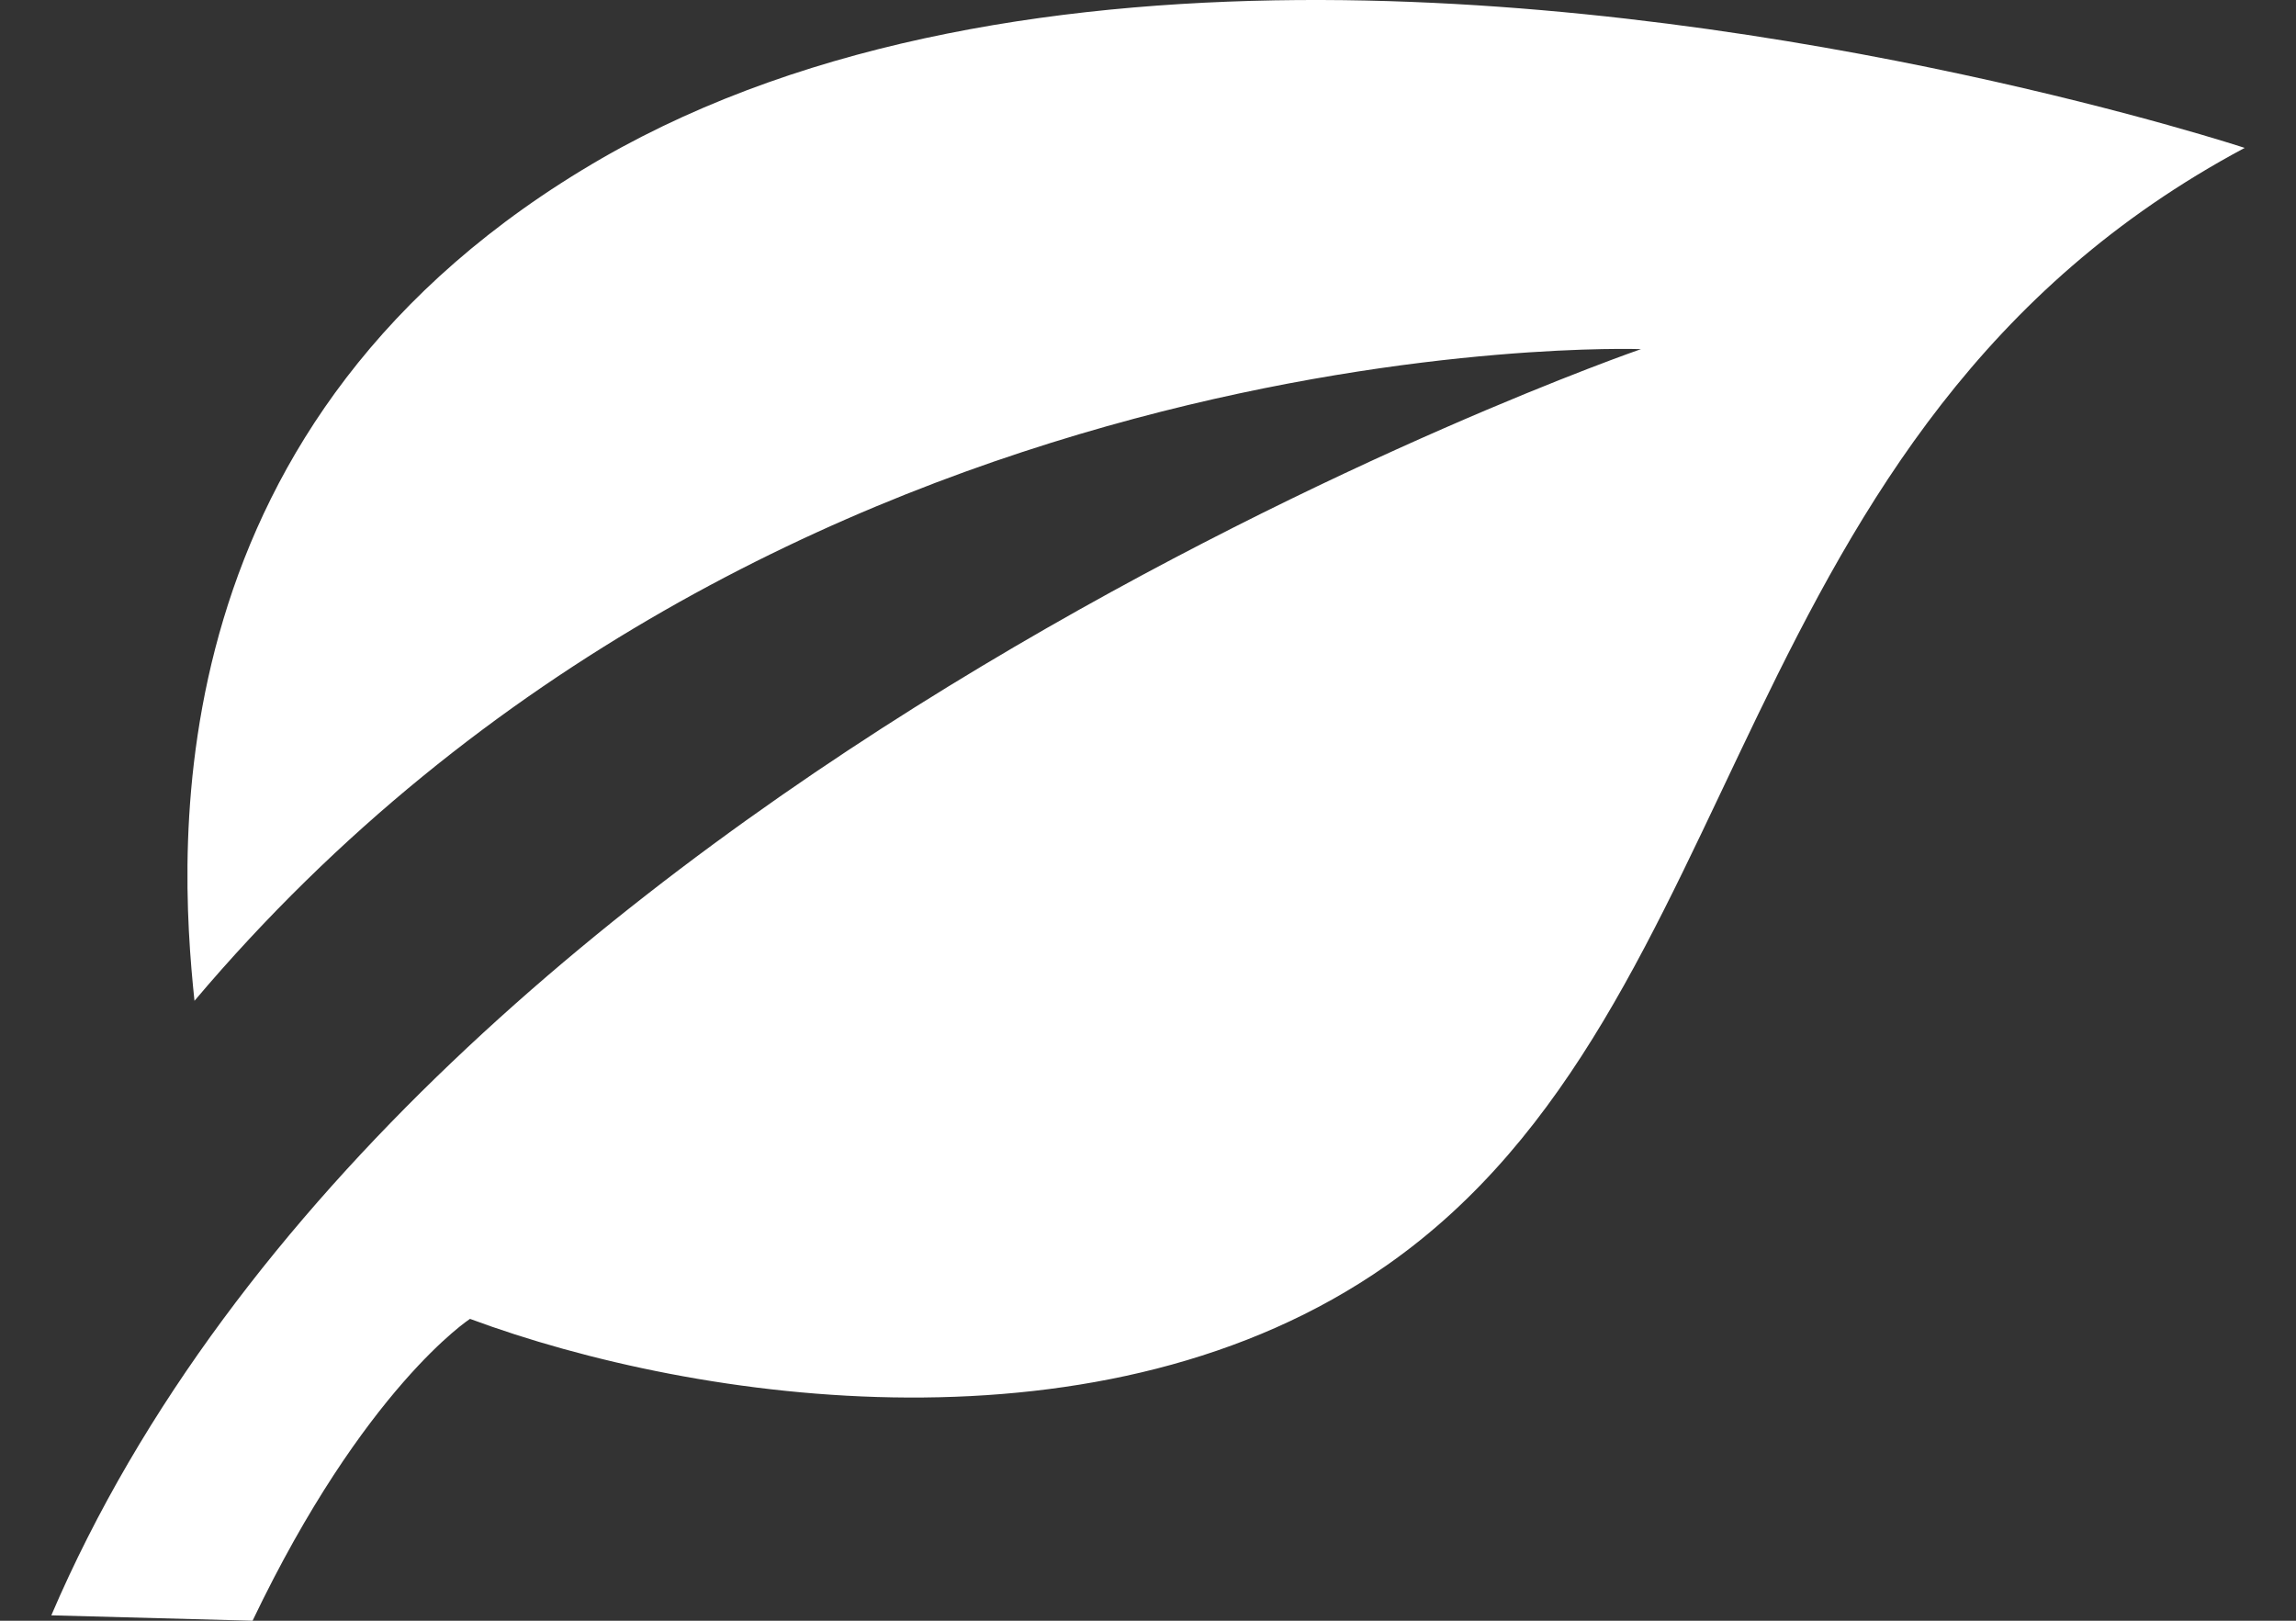
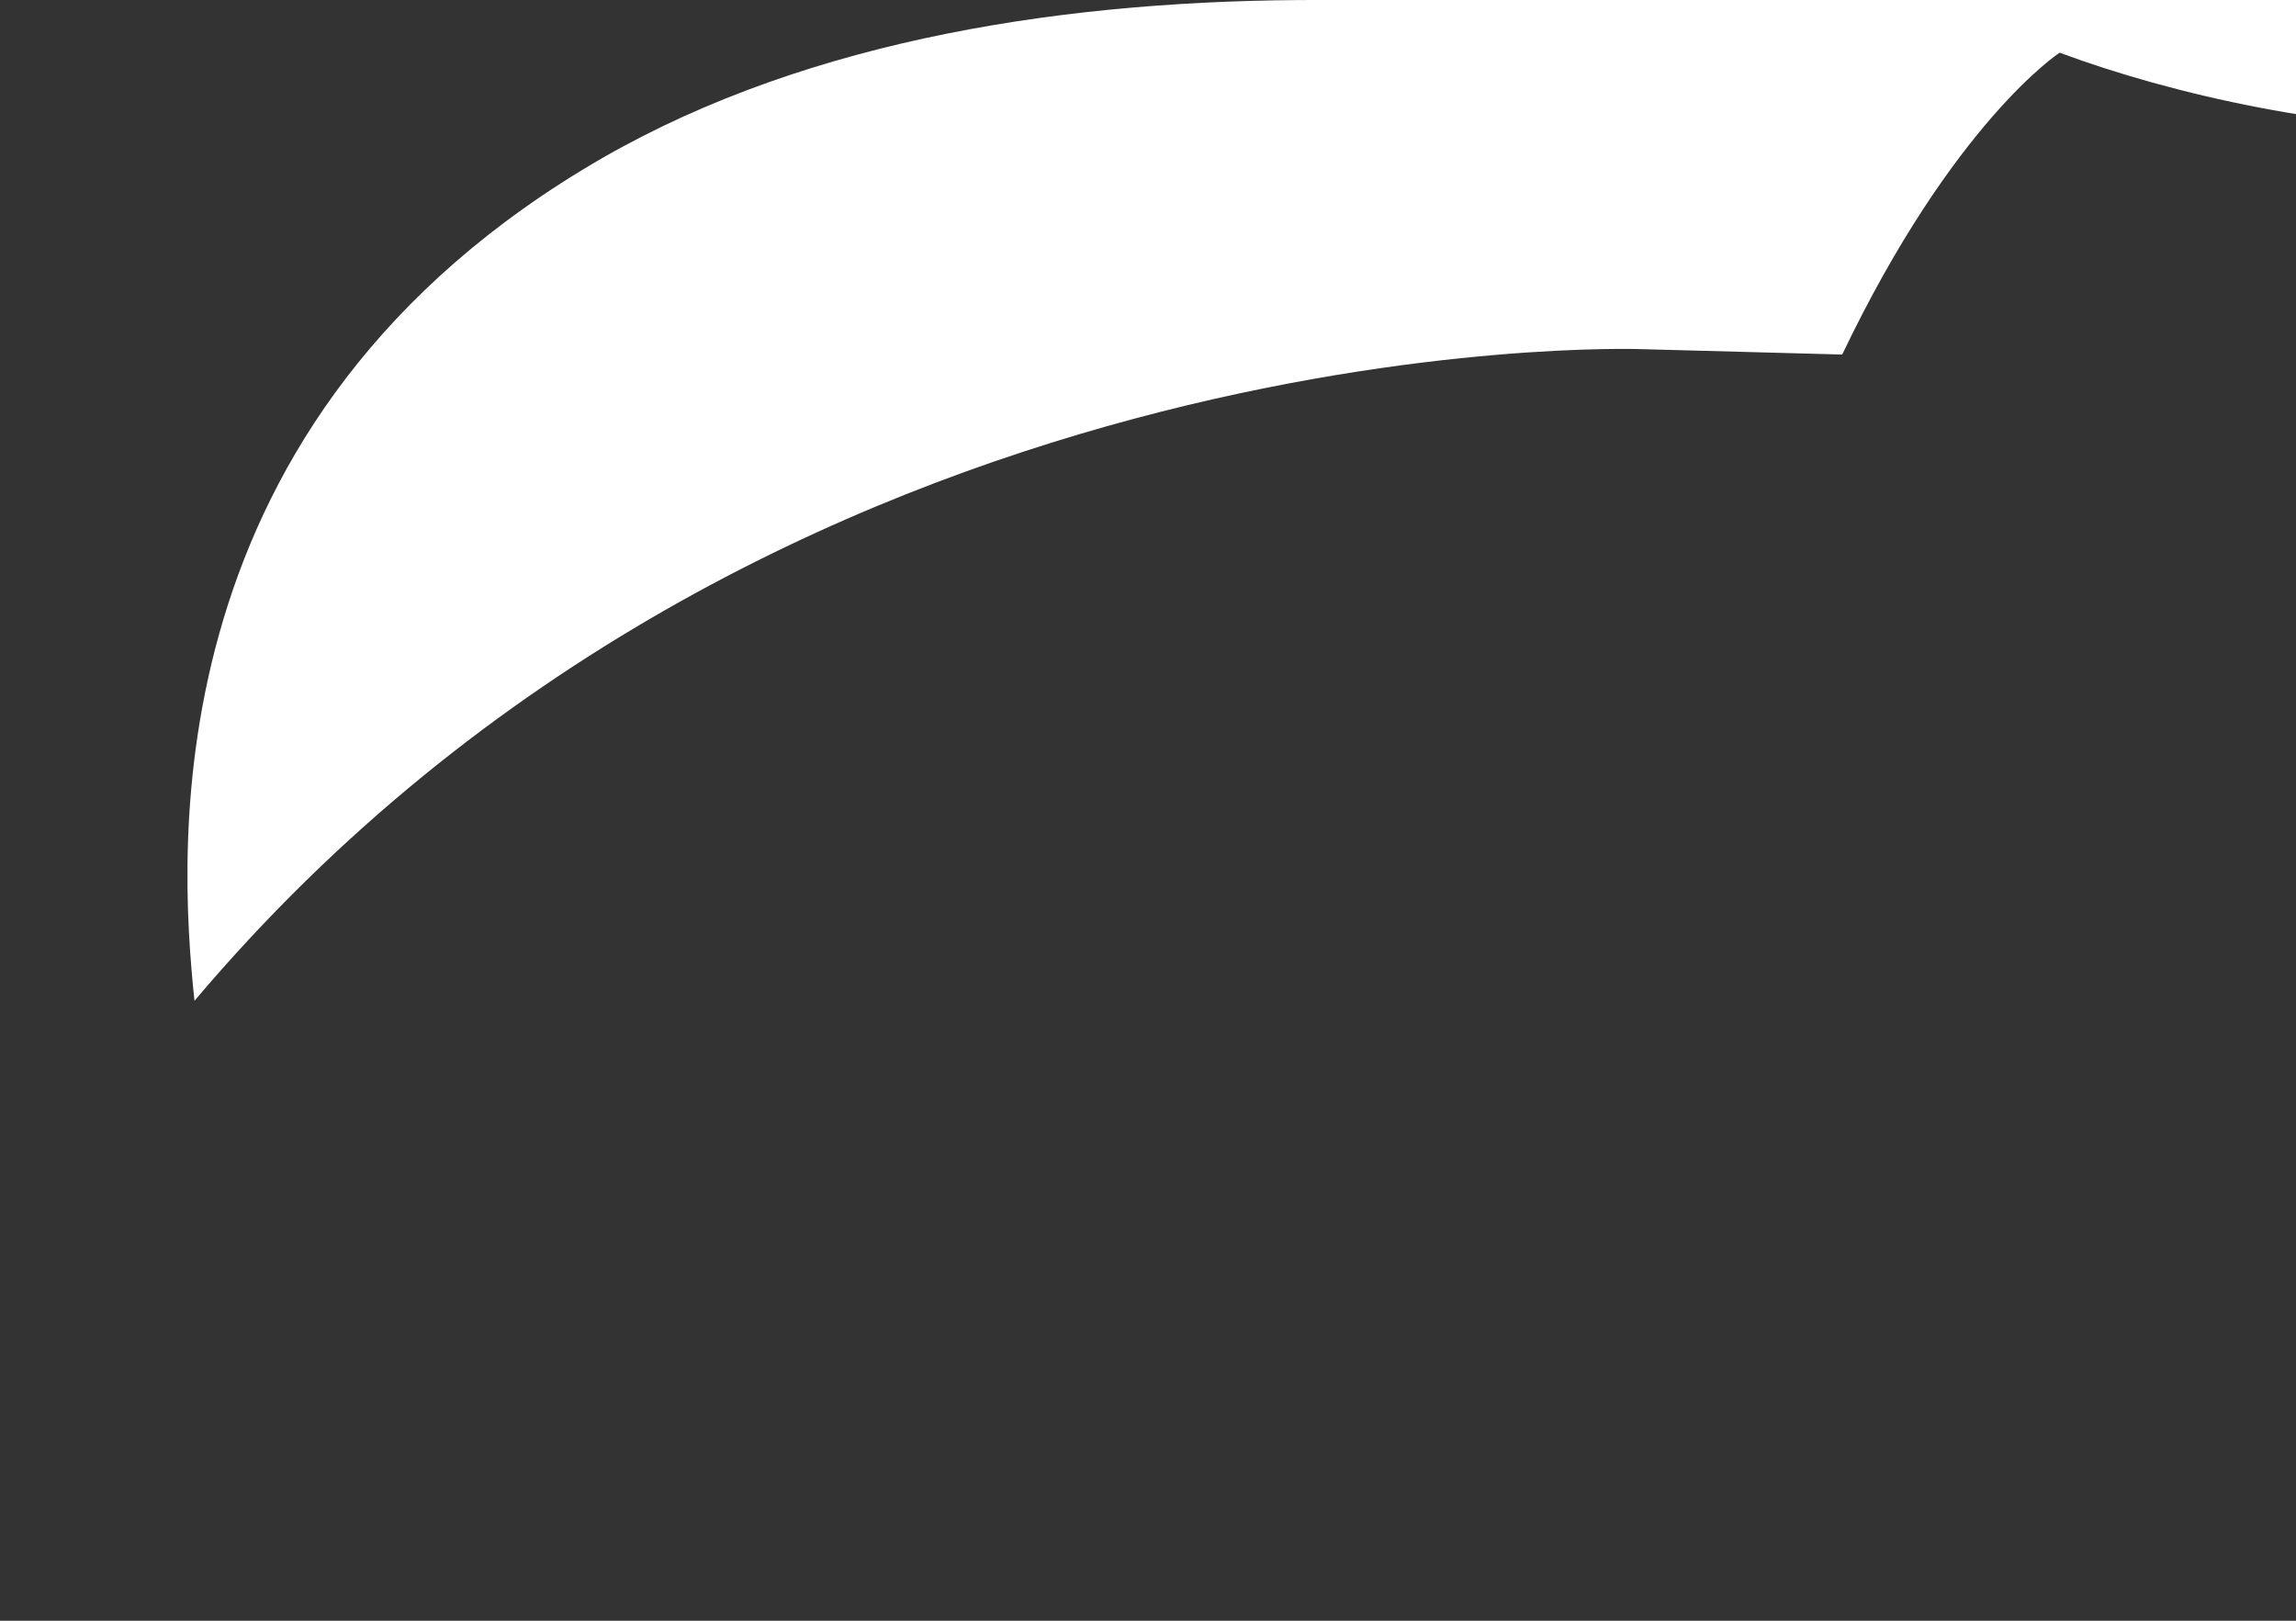
<svg xmlns="http://www.w3.org/2000/svg" width="34" height="24" viewBox="0 0 34 24">
  <rect x="0" y="0" width="34" height="24" fill="#333333" stroke="none" />
-   <path fill="#fff" d="M19.57 0c-3.7-.01-7.55.56-10.65 2.34-6.67 3.85-6.28 10.2-6.04 12.48C11.43 4.7 24.3 5.17 24.3 5.17S6.1 11.45.76 23.92l2.98.08c1.65-3.45 3.22-4.47 3.22-4.47 3.37 1.25 9.41 2.12 13.57-.79 5.5-3.84 4.94-12.4 12.71-16.55 0 0-6.59-2.17-13.67-2.19z" />
+   <path fill="#fff" d="M19.57 0c-3.7-.01-7.55.56-10.65 2.34-6.67 3.85-6.28 10.2-6.04 12.48C11.43 4.7 24.3 5.17 24.3 5.17l2.98.08c1.65-3.45 3.22-4.47 3.22-4.47 3.37 1.25 9.41 2.12 13.57-.79 5.5-3.84 4.94-12.4 12.71-16.55 0 0-6.59-2.17-13.67-2.19z" />
</svg>